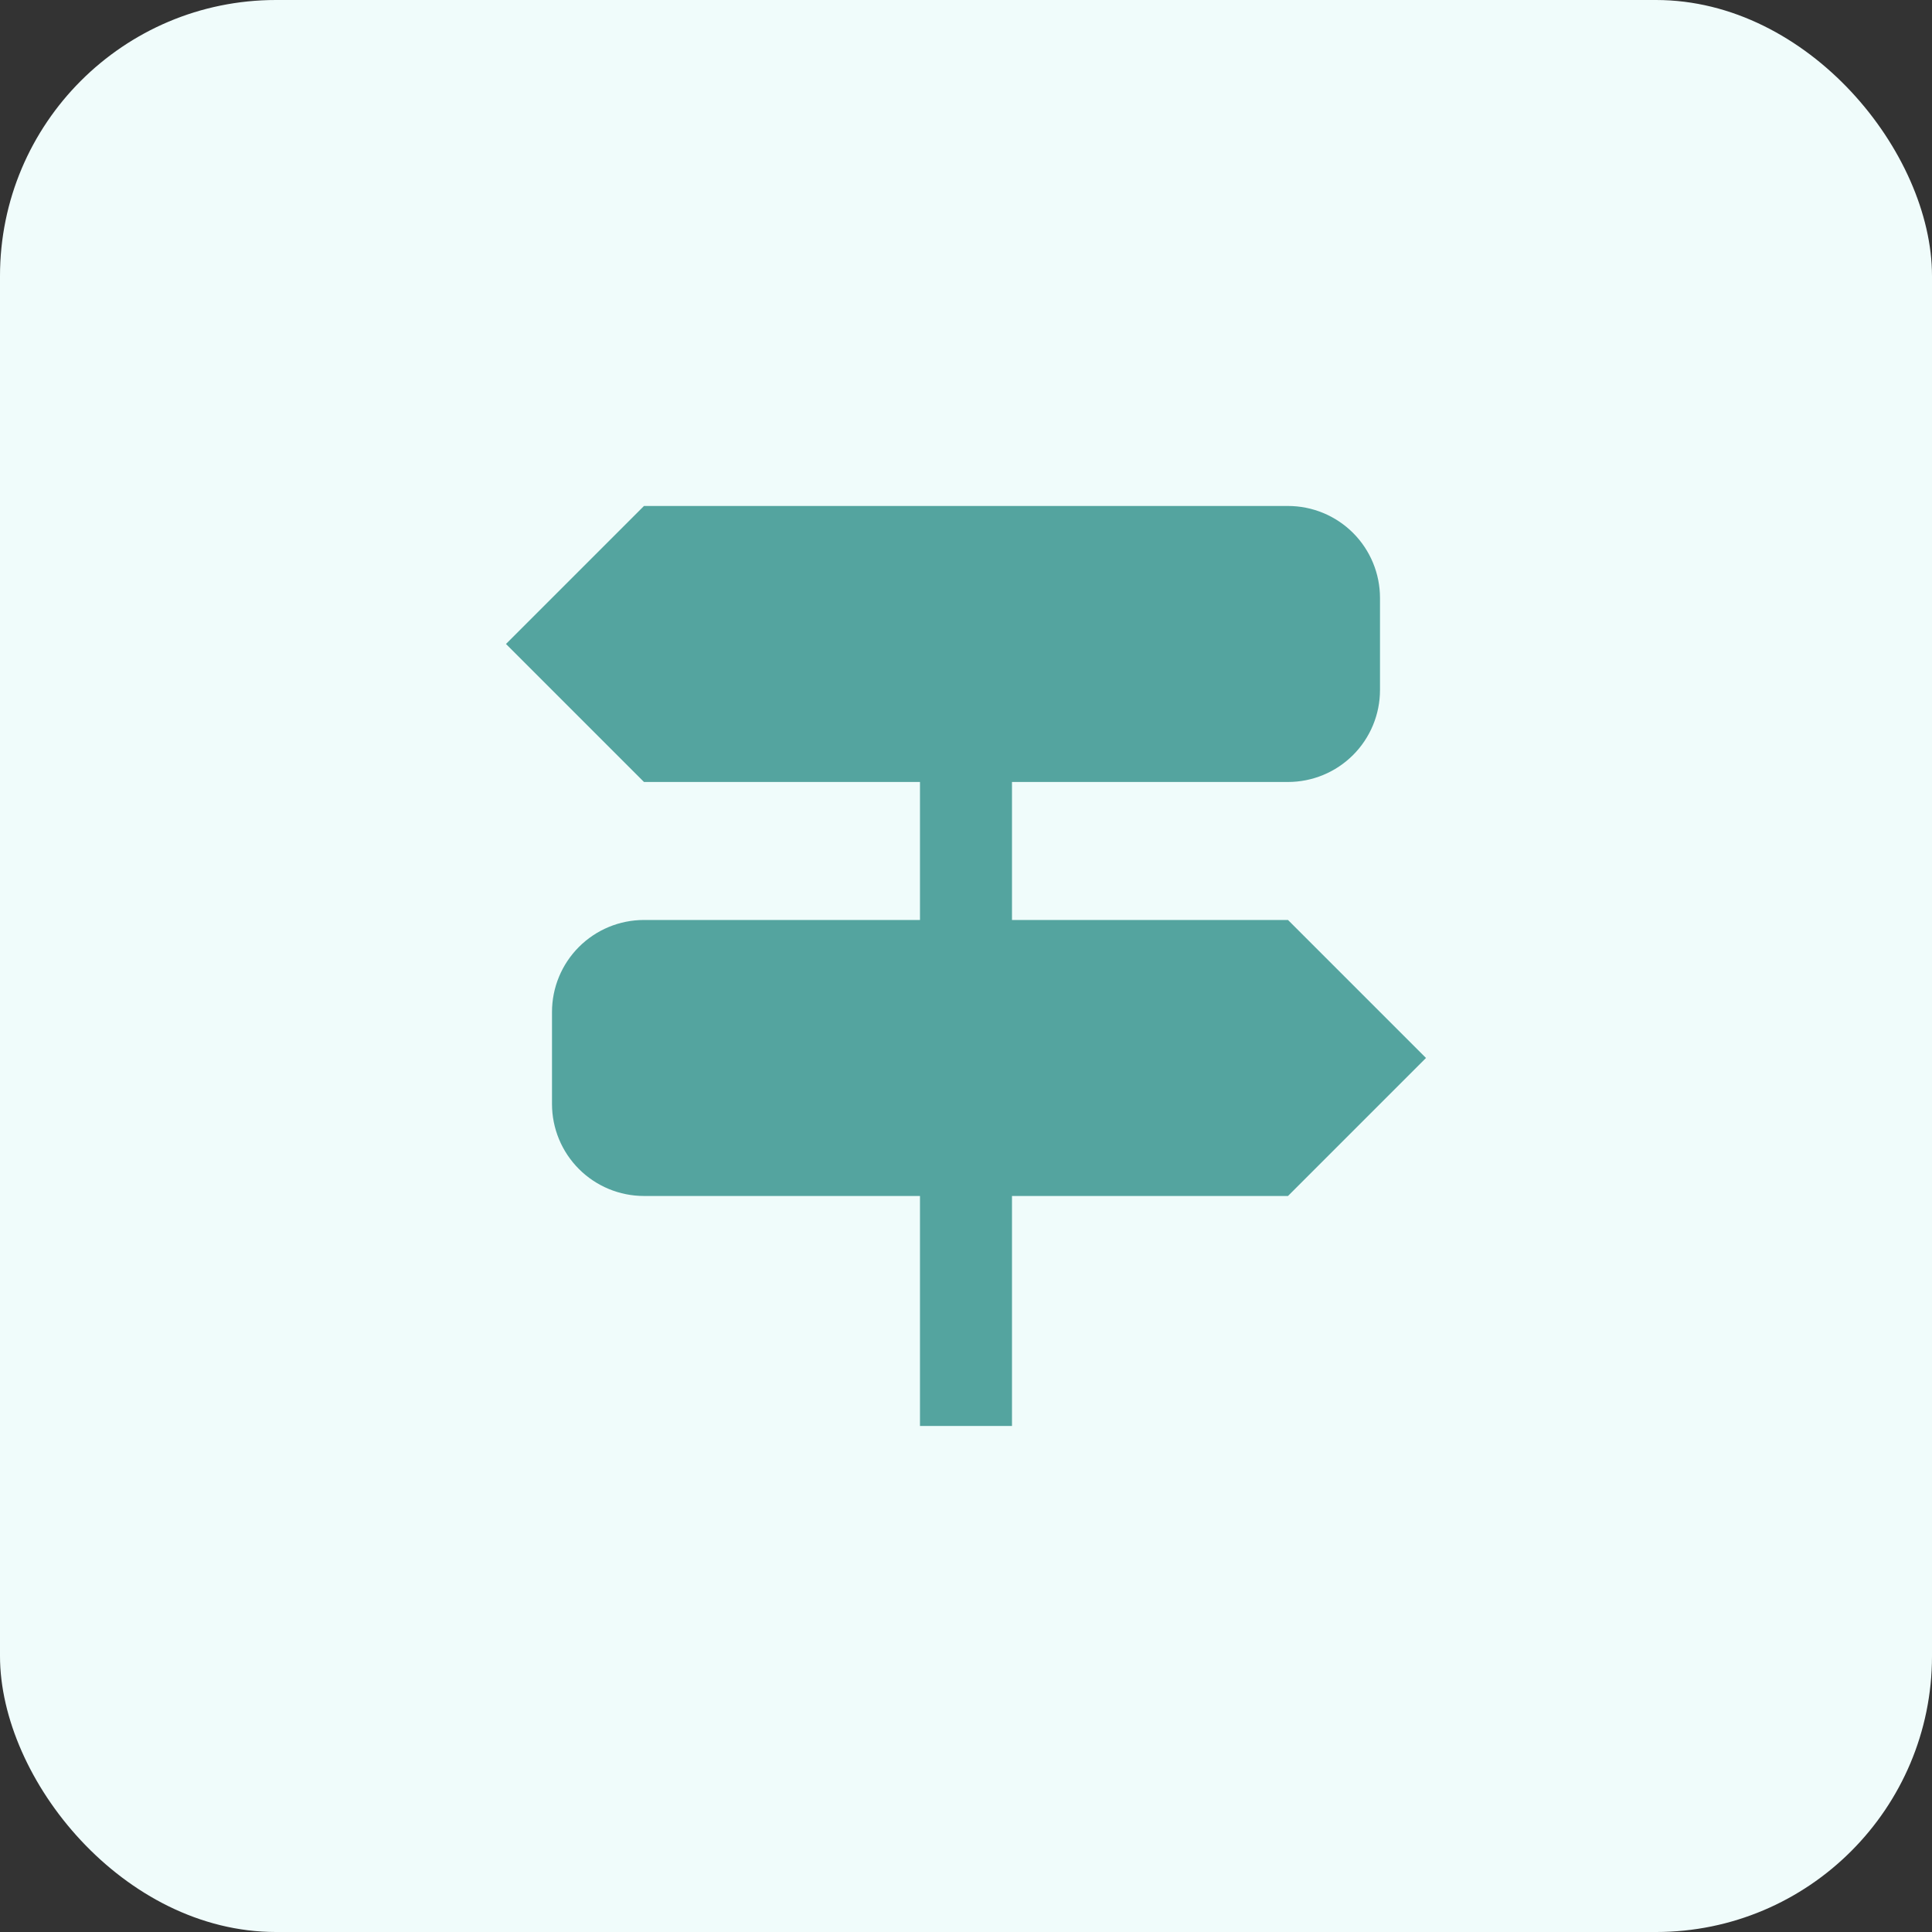
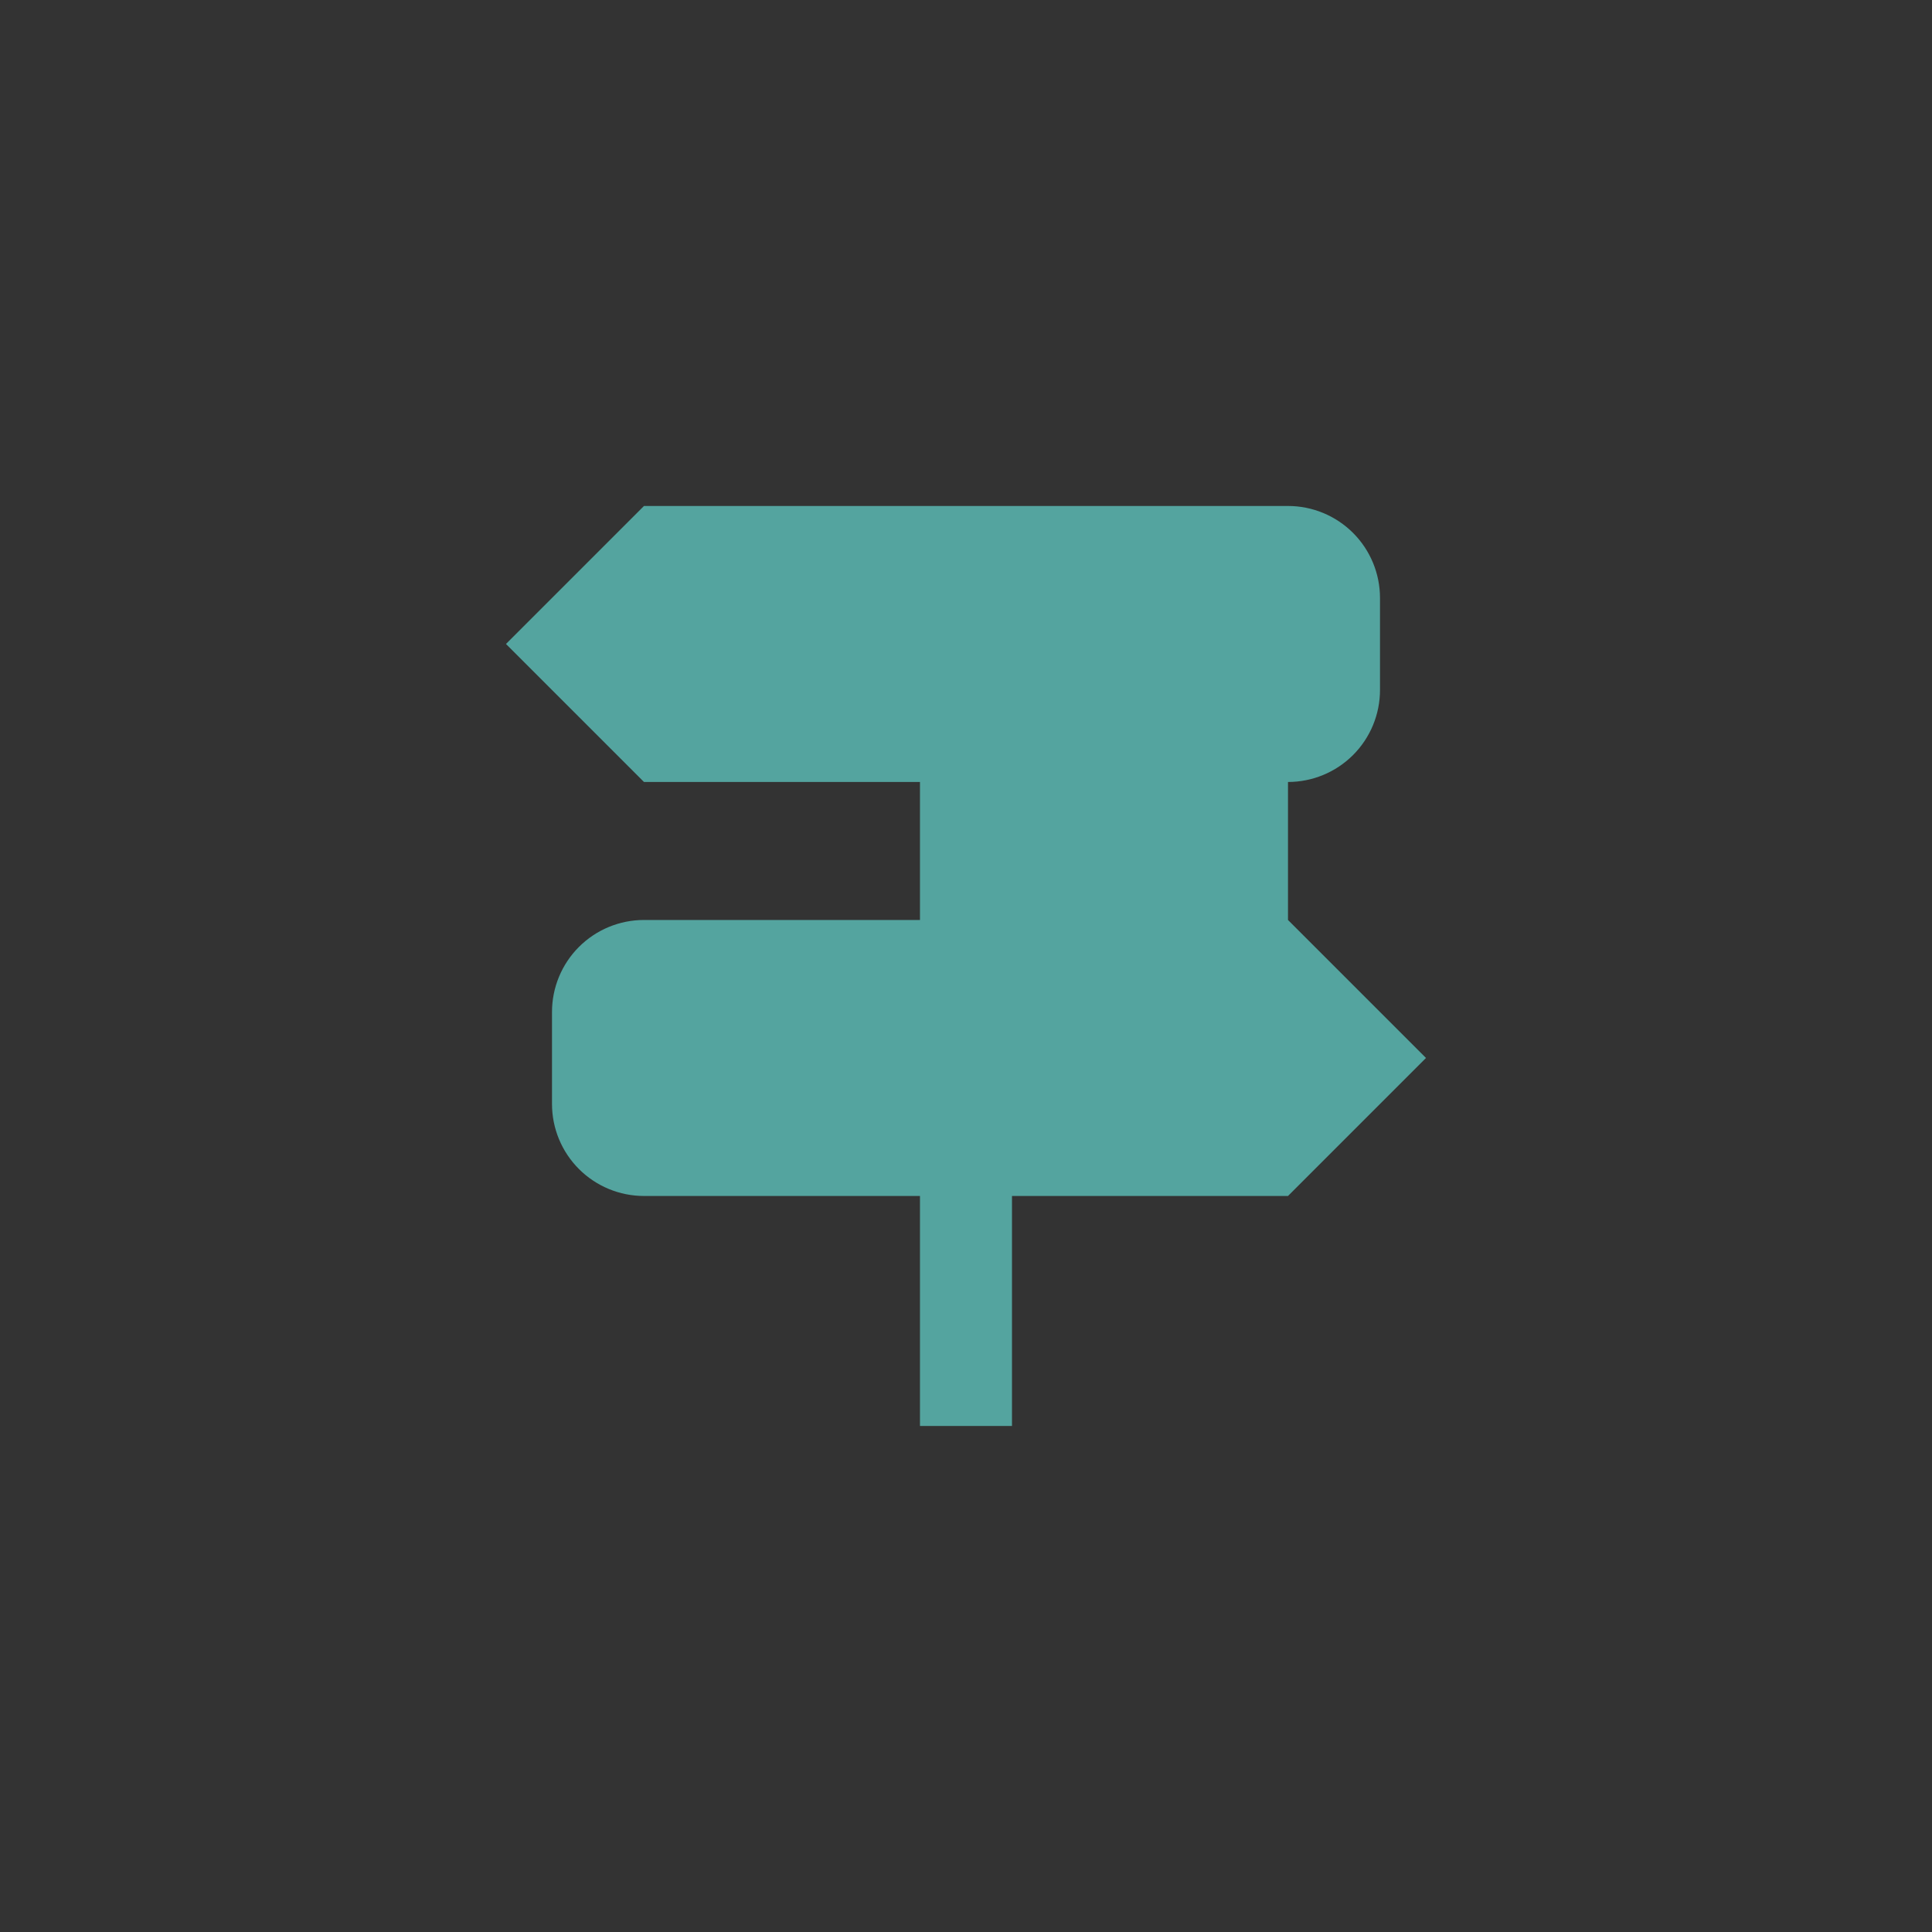
<svg xmlns="http://www.w3.org/2000/svg" width="56" height="56" viewBox="0 0 56 56" fill="none">
  <rect x="0" y="0" width="56" height="56" fill="#333333" stroke="none" />
-   <rect width="56" height="56" rx="8" fill="#F0FCFB" />
-   <path d="M37.333 26.666H29.333V22.666H37.333C38.04 22.666 38.719 22.385 39.219 21.885C39.719 21.385 40 20.707 40 19.999V17.333C40 16.625 39.719 15.947 39.219 15.447C38.719 14.947 38.04 14.666 37.333 14.666H18.666L14.666 18.666L18.666 22.666H26.666V26.666H18.666C17.959 26.666 17.281 26.947 16.781 27.447C16.281 27.947 16 28.625 16 29.333V31.999C16 32.707 16.281 33.385 16.781 33.885C17.281 34.385 17.959 34.666 18.666 34.666H26.666V41.333H29.333V34.666H37.333L41.333 30.666L37.333 26.666Z" fill="#54A49F" />
+   <path d="M37.333 26.666V22.666H37.333C38.04 22.666 38.719 22.385 39.219 21.885C39.719 21.385 40 20.707 40 19.999V17.333C40 16.625 39.719 15.947 39.219 15.447C38.719 14.947 38.04 14.666 37.333 14.666H18.666L14.666 18.666L18.666 22.666H26.666V26.666H18.666C17.959 26.666 17.281 26.947 16.781 27.447C16.281 27.947 16 28.625 16 29.333V31.999C16 32.707 16.281 33.385 16.781 33.885C17.281 34.385 17.959 34.666 18.666 34.666H26.666V41.333H29.333V34.666H37.333L41.333 30.666L37.333 26.666Z" fill="#54A49F" />
</svg>